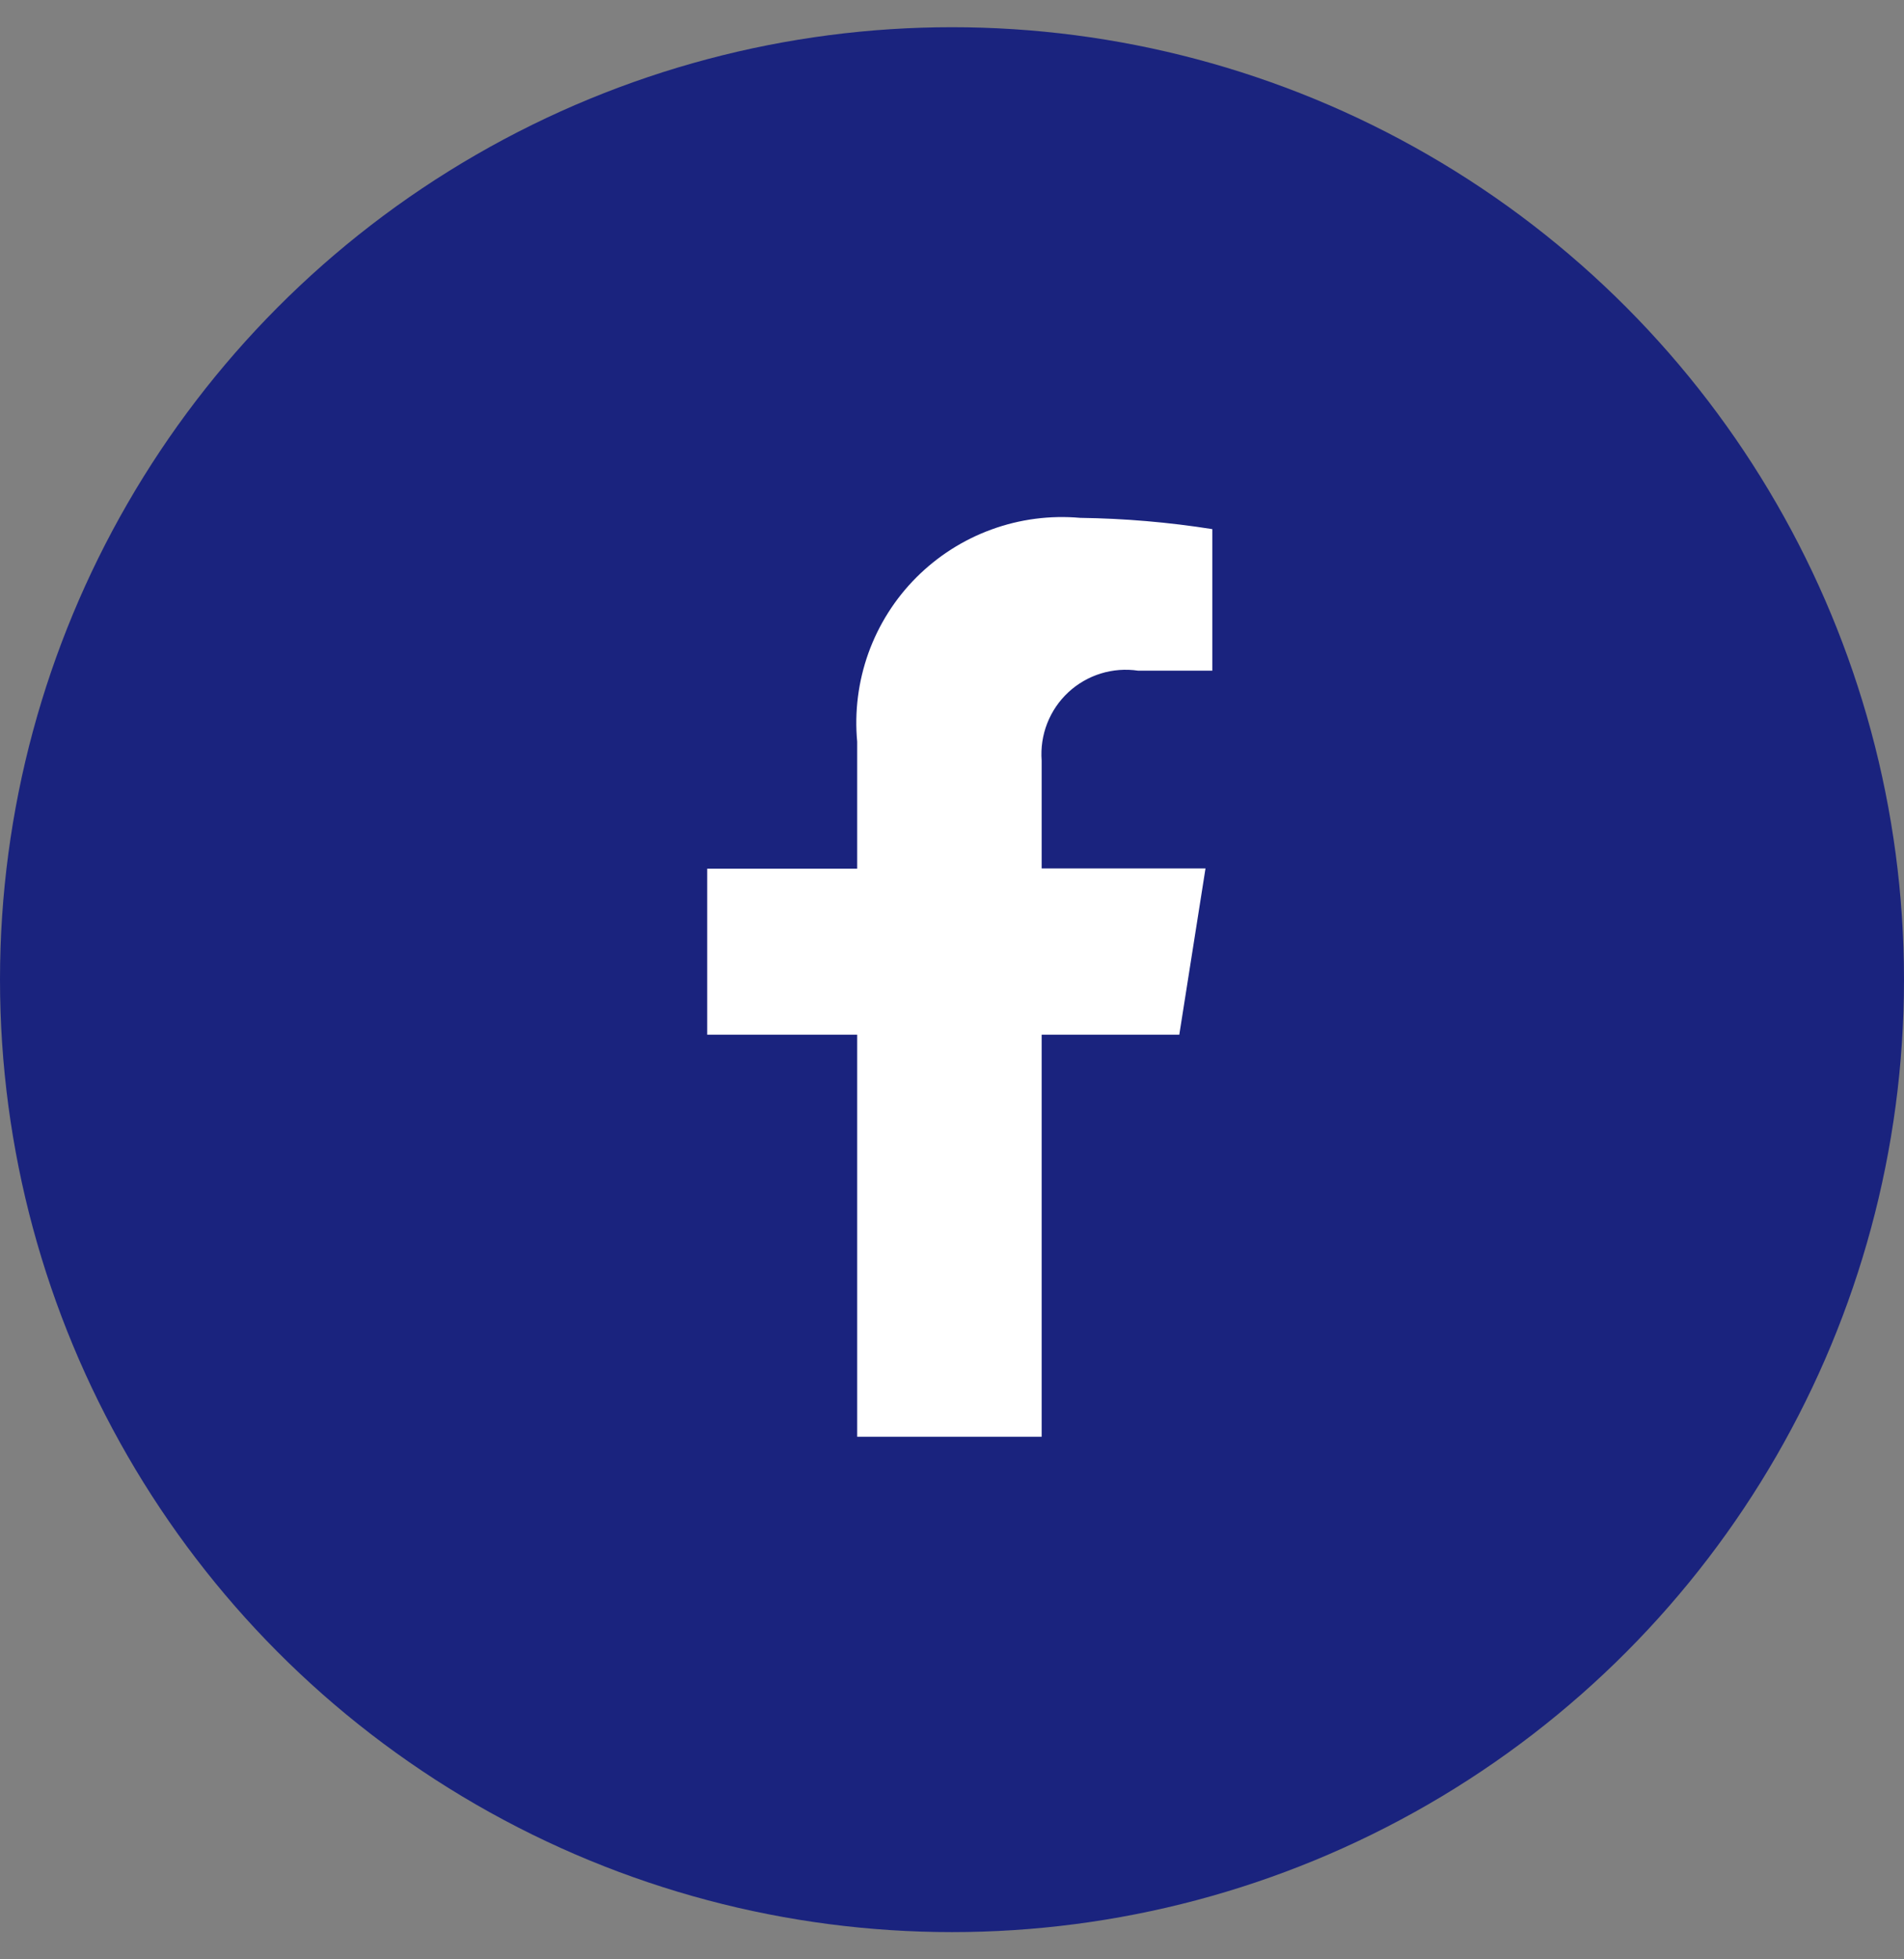
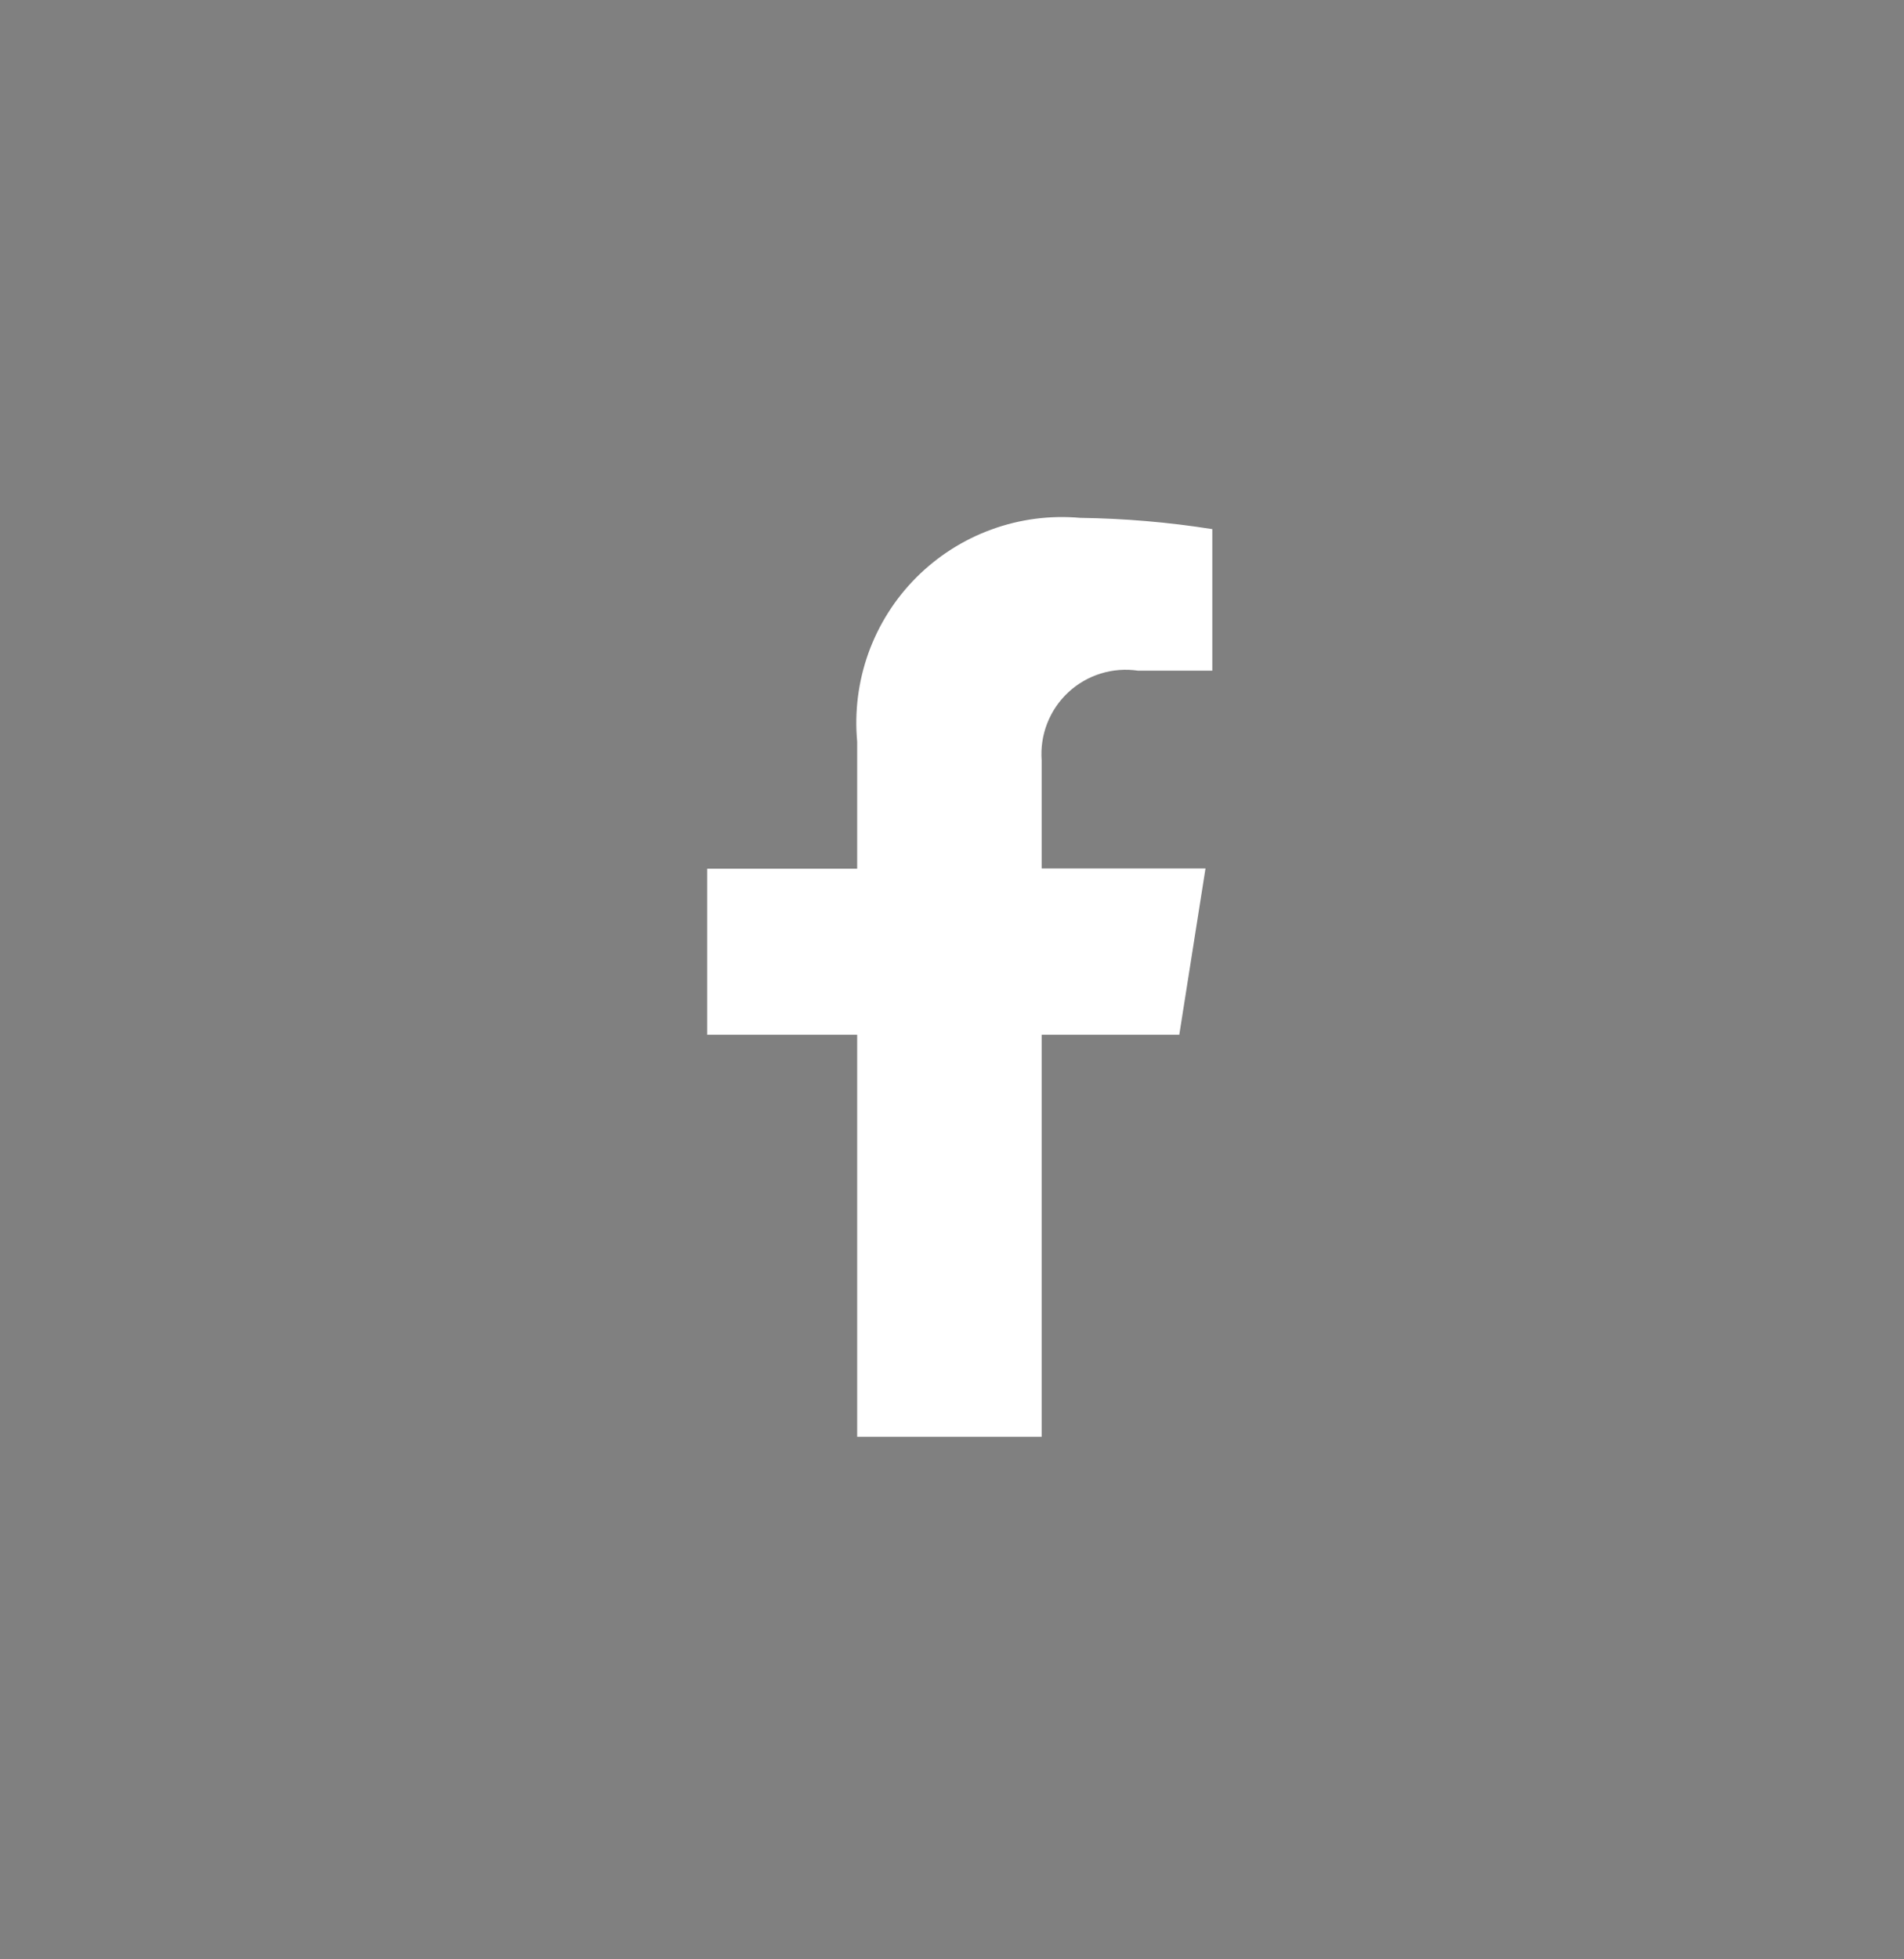
<svg xmlns="http://www.w3.org/2000/svg" width="35" height="36" viewBox="0 0 35 36" fill="none">
  <rect x="0" y="0" width="35" height="36" fill="#808080" stroke="none" />
-   <circle cx="17.5" cy="18" r="17.5" fill="#1A237E" />
  <path d="M21.678 19.012L22.16 15.956H19.148V13.973C19.131 13.741 19.165 13.508 19.25 13.291C19.335 13.074 19.467 12.879 19.638 12.72C19.808 12.562 20.012 12.444 20.235 12.375C20.457 12.306 20.693 12.289 20.923 12.323H22.285V9.722C21.482 9.595 20.67 9.526 19.857 9.515C19.305 9.466 18.749 9.538 18.228 9.728C17.707 9.917 17.235 10.219 16.843 10.611C16.452 11.003 16.152 11.477 15.964 11.998C15.777 12.52 15.706 13.076 15.757 13.628V15.961H13V19.012H15.757V26.398H19.148V19.012H21.678Z" fill="white" />
</svg>